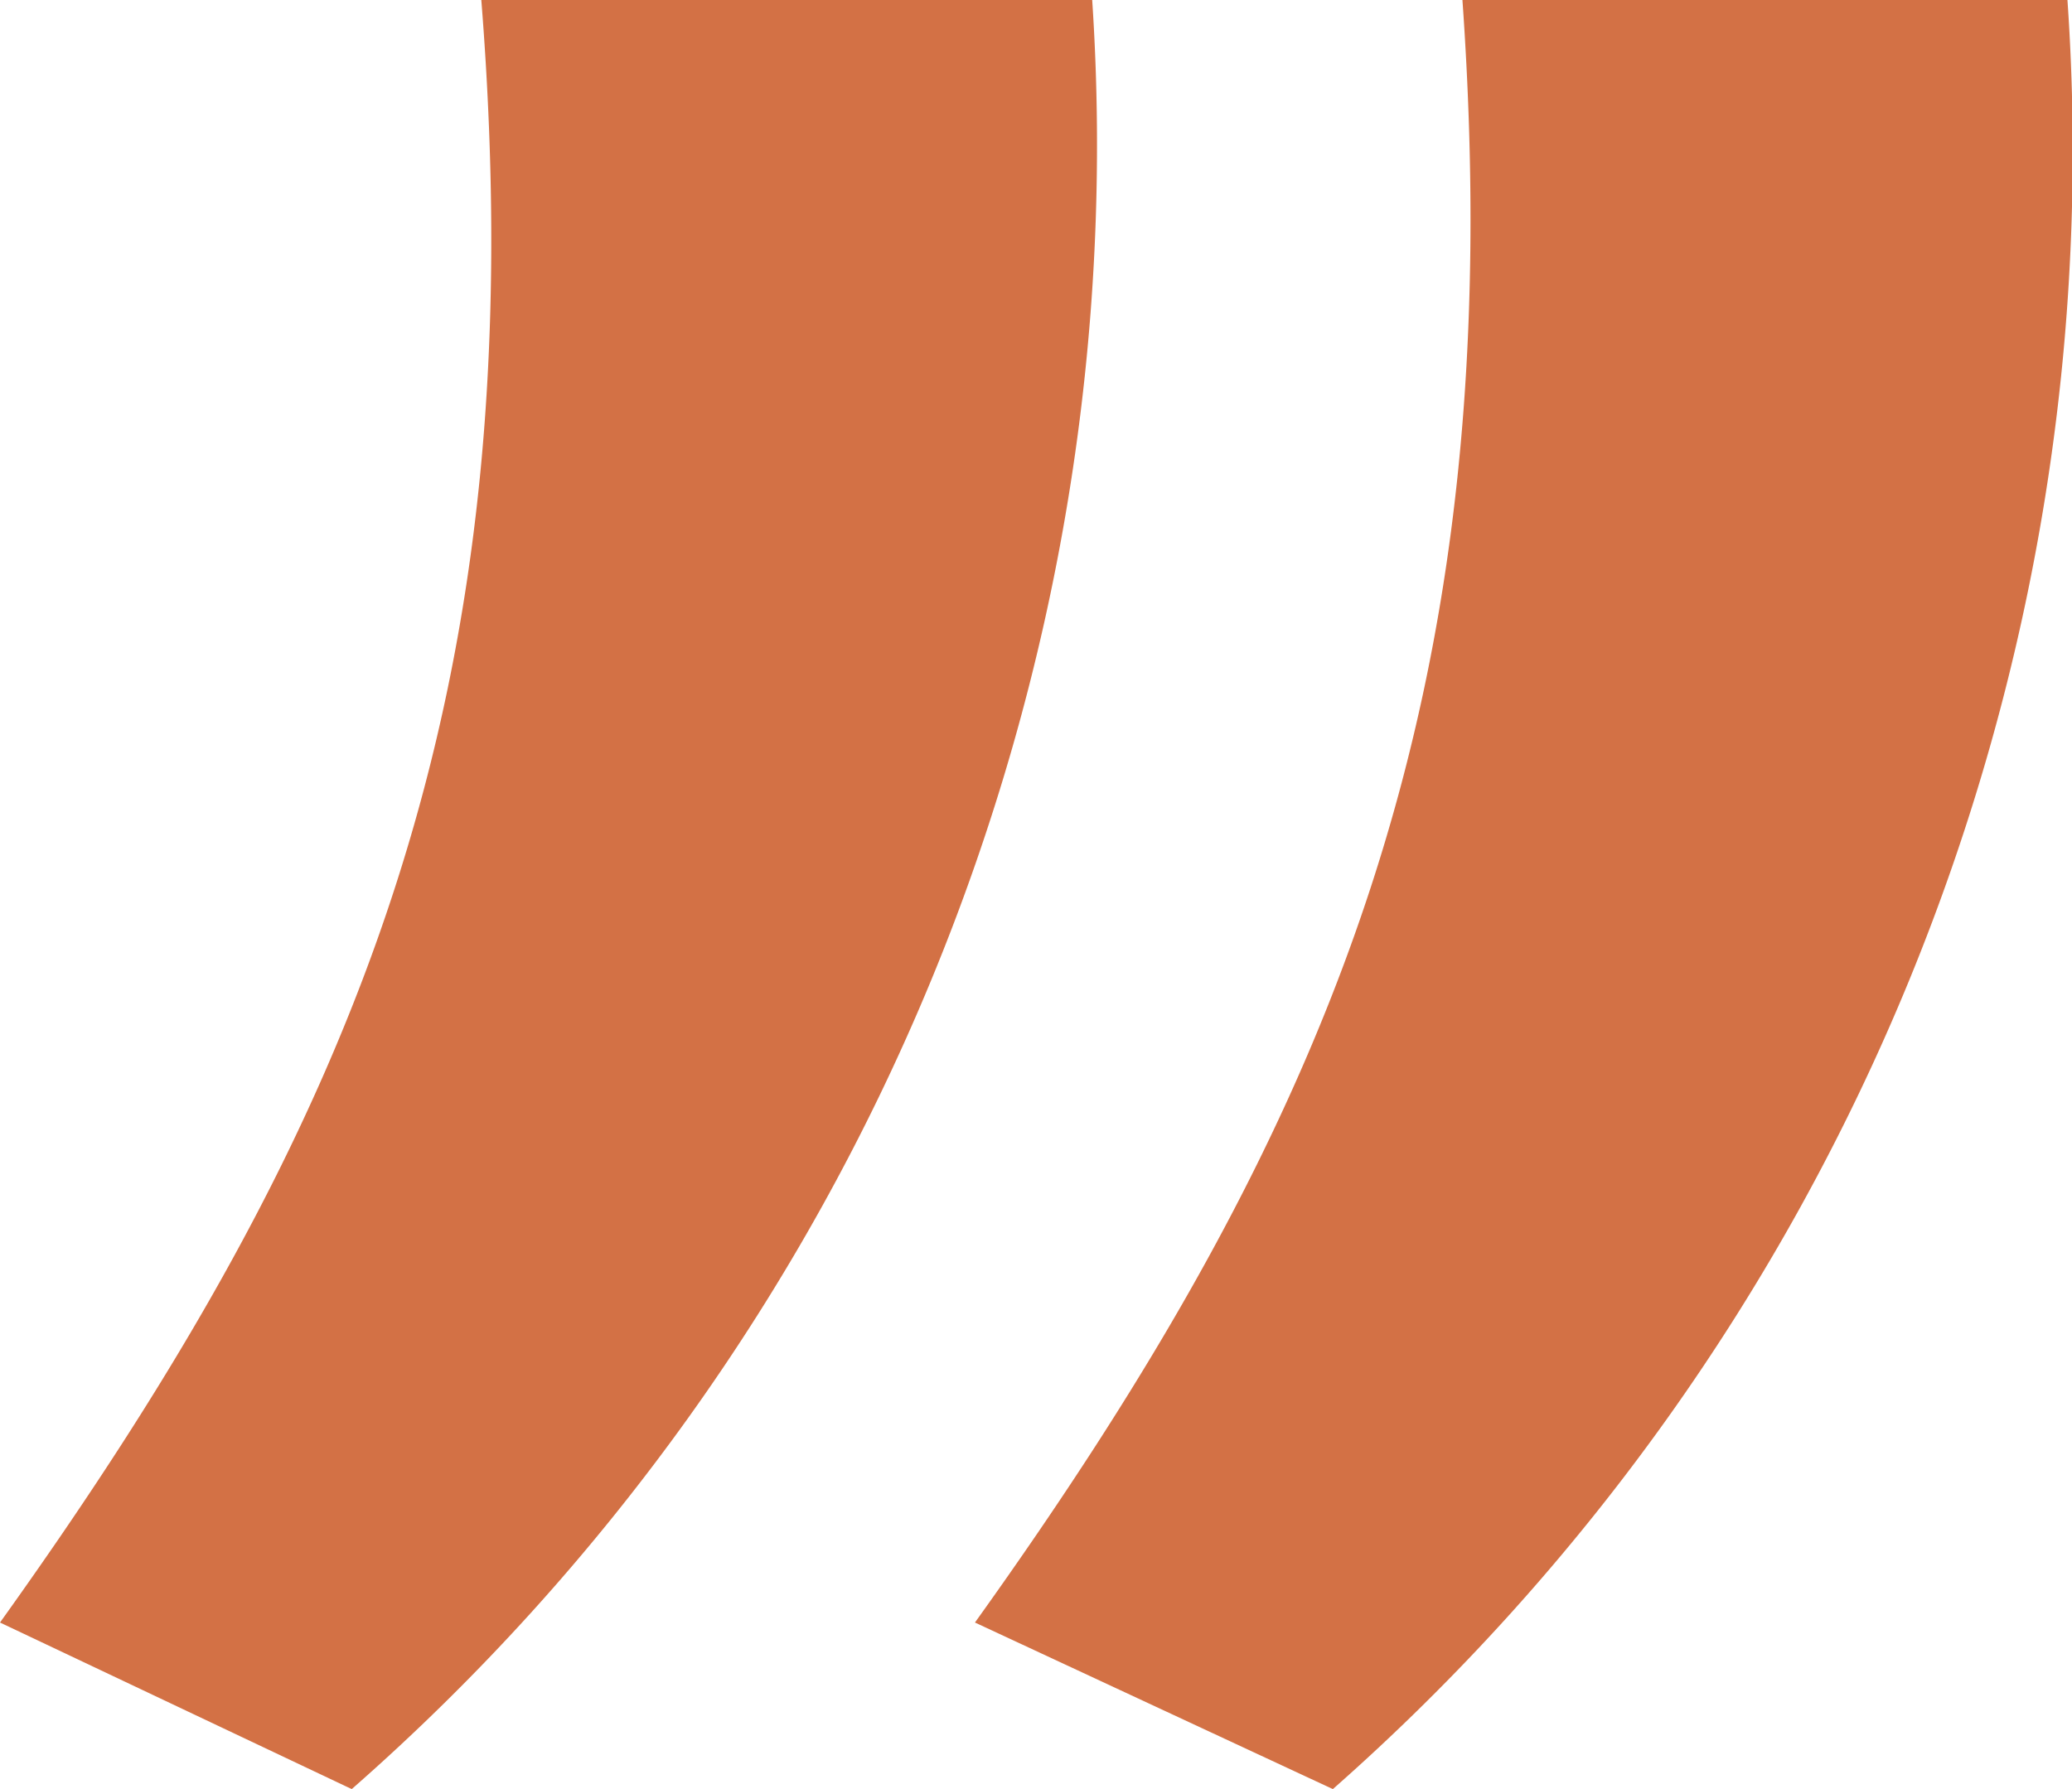
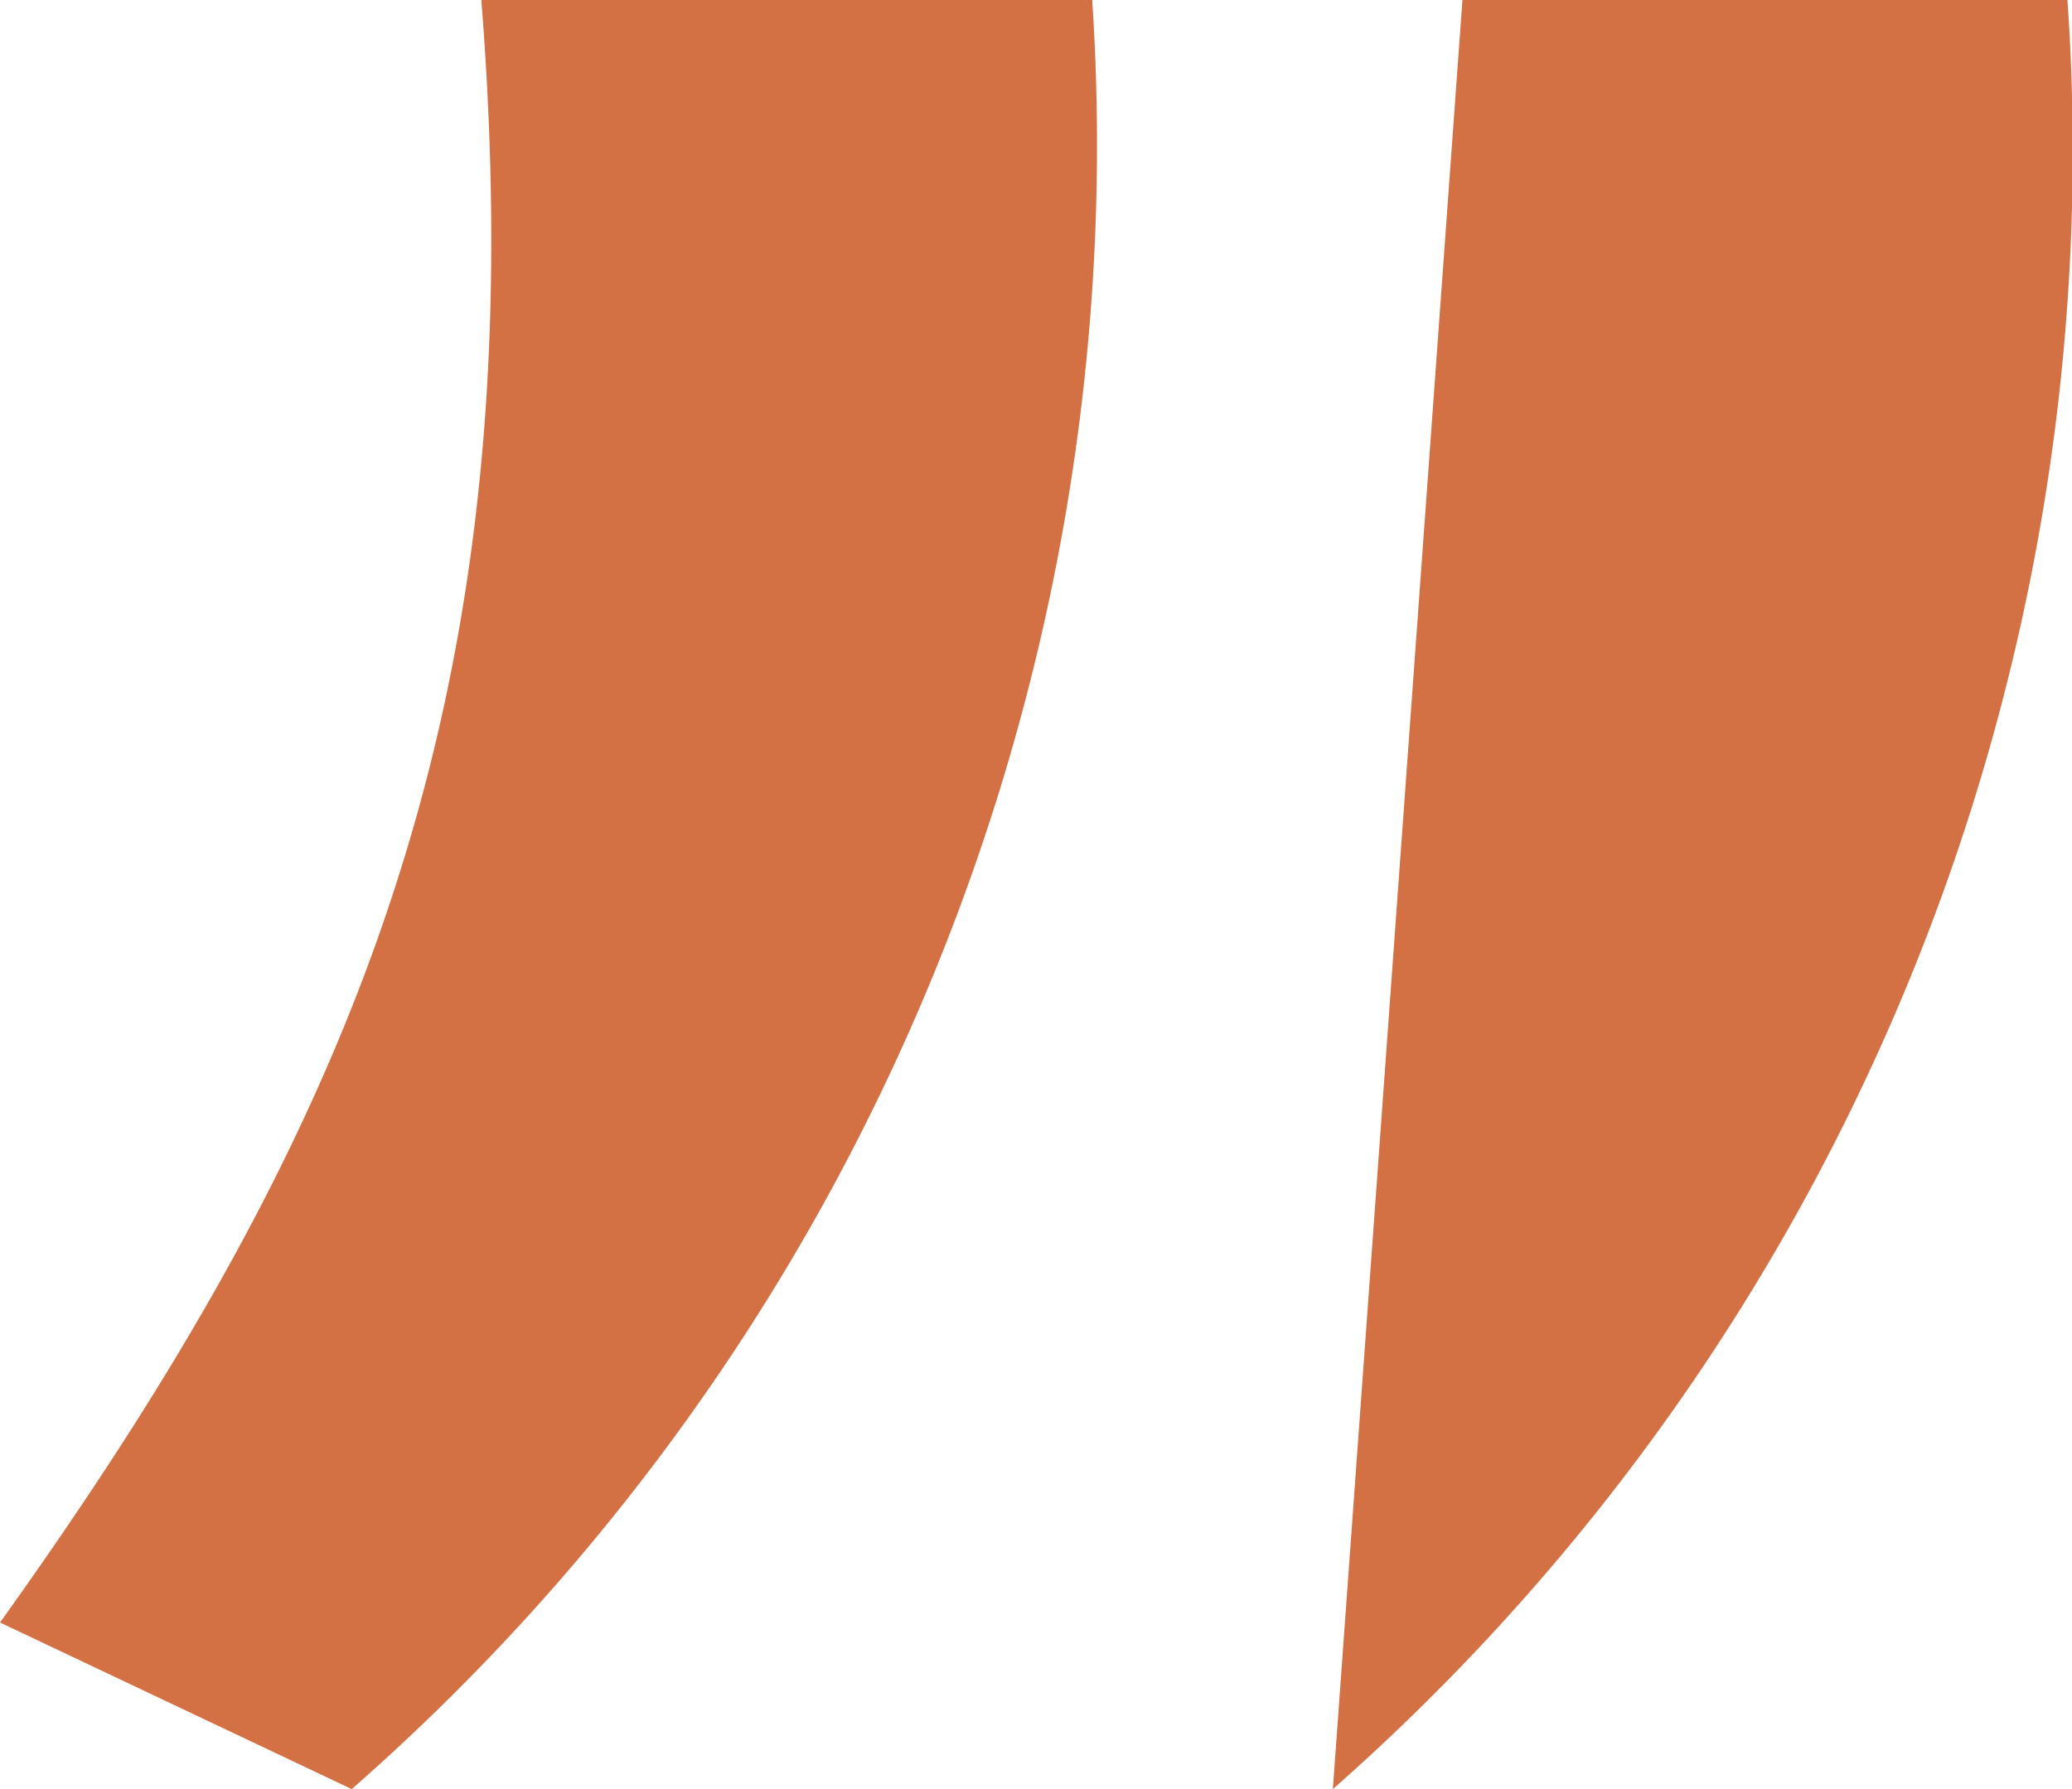
<svg xmlns="http://www.w3.org/2000/svg" width="14.103" height="12.18" viewBox="0 0 14.103 12.18">
-   <path id="Trazado_1066" data-name="Trazado 1066" d="M6.258,23.066c-.336-4.746.882-7.644,3.318-11.046L7.14,10.886a14.859,14.859,0,0,0-5,12.18Zm6.678,0c-.378-4.746.84-7.644,3.276-11.046l-2.394-1.134a14.884,14.884,0,0,0-5.04,12.18Z" transform="translate(16.212 23.066) rotate(180)" fill="#d37145" />
+   <path id="Trazado_1066" data-name="Trazado 1066" d="M6.258,23.066L7.14,10.886a14.859,14.859,0,0,0-5,12.18Zm6.678,0c-.378-4.746.84-7.644,3.276-11.046l-2.394-1.134a14.884,14.884,0,0,0-5.04,12.18Z" transform="translate(16.212 23.066) rotate(180)" fill="#d37145" />
</svg>